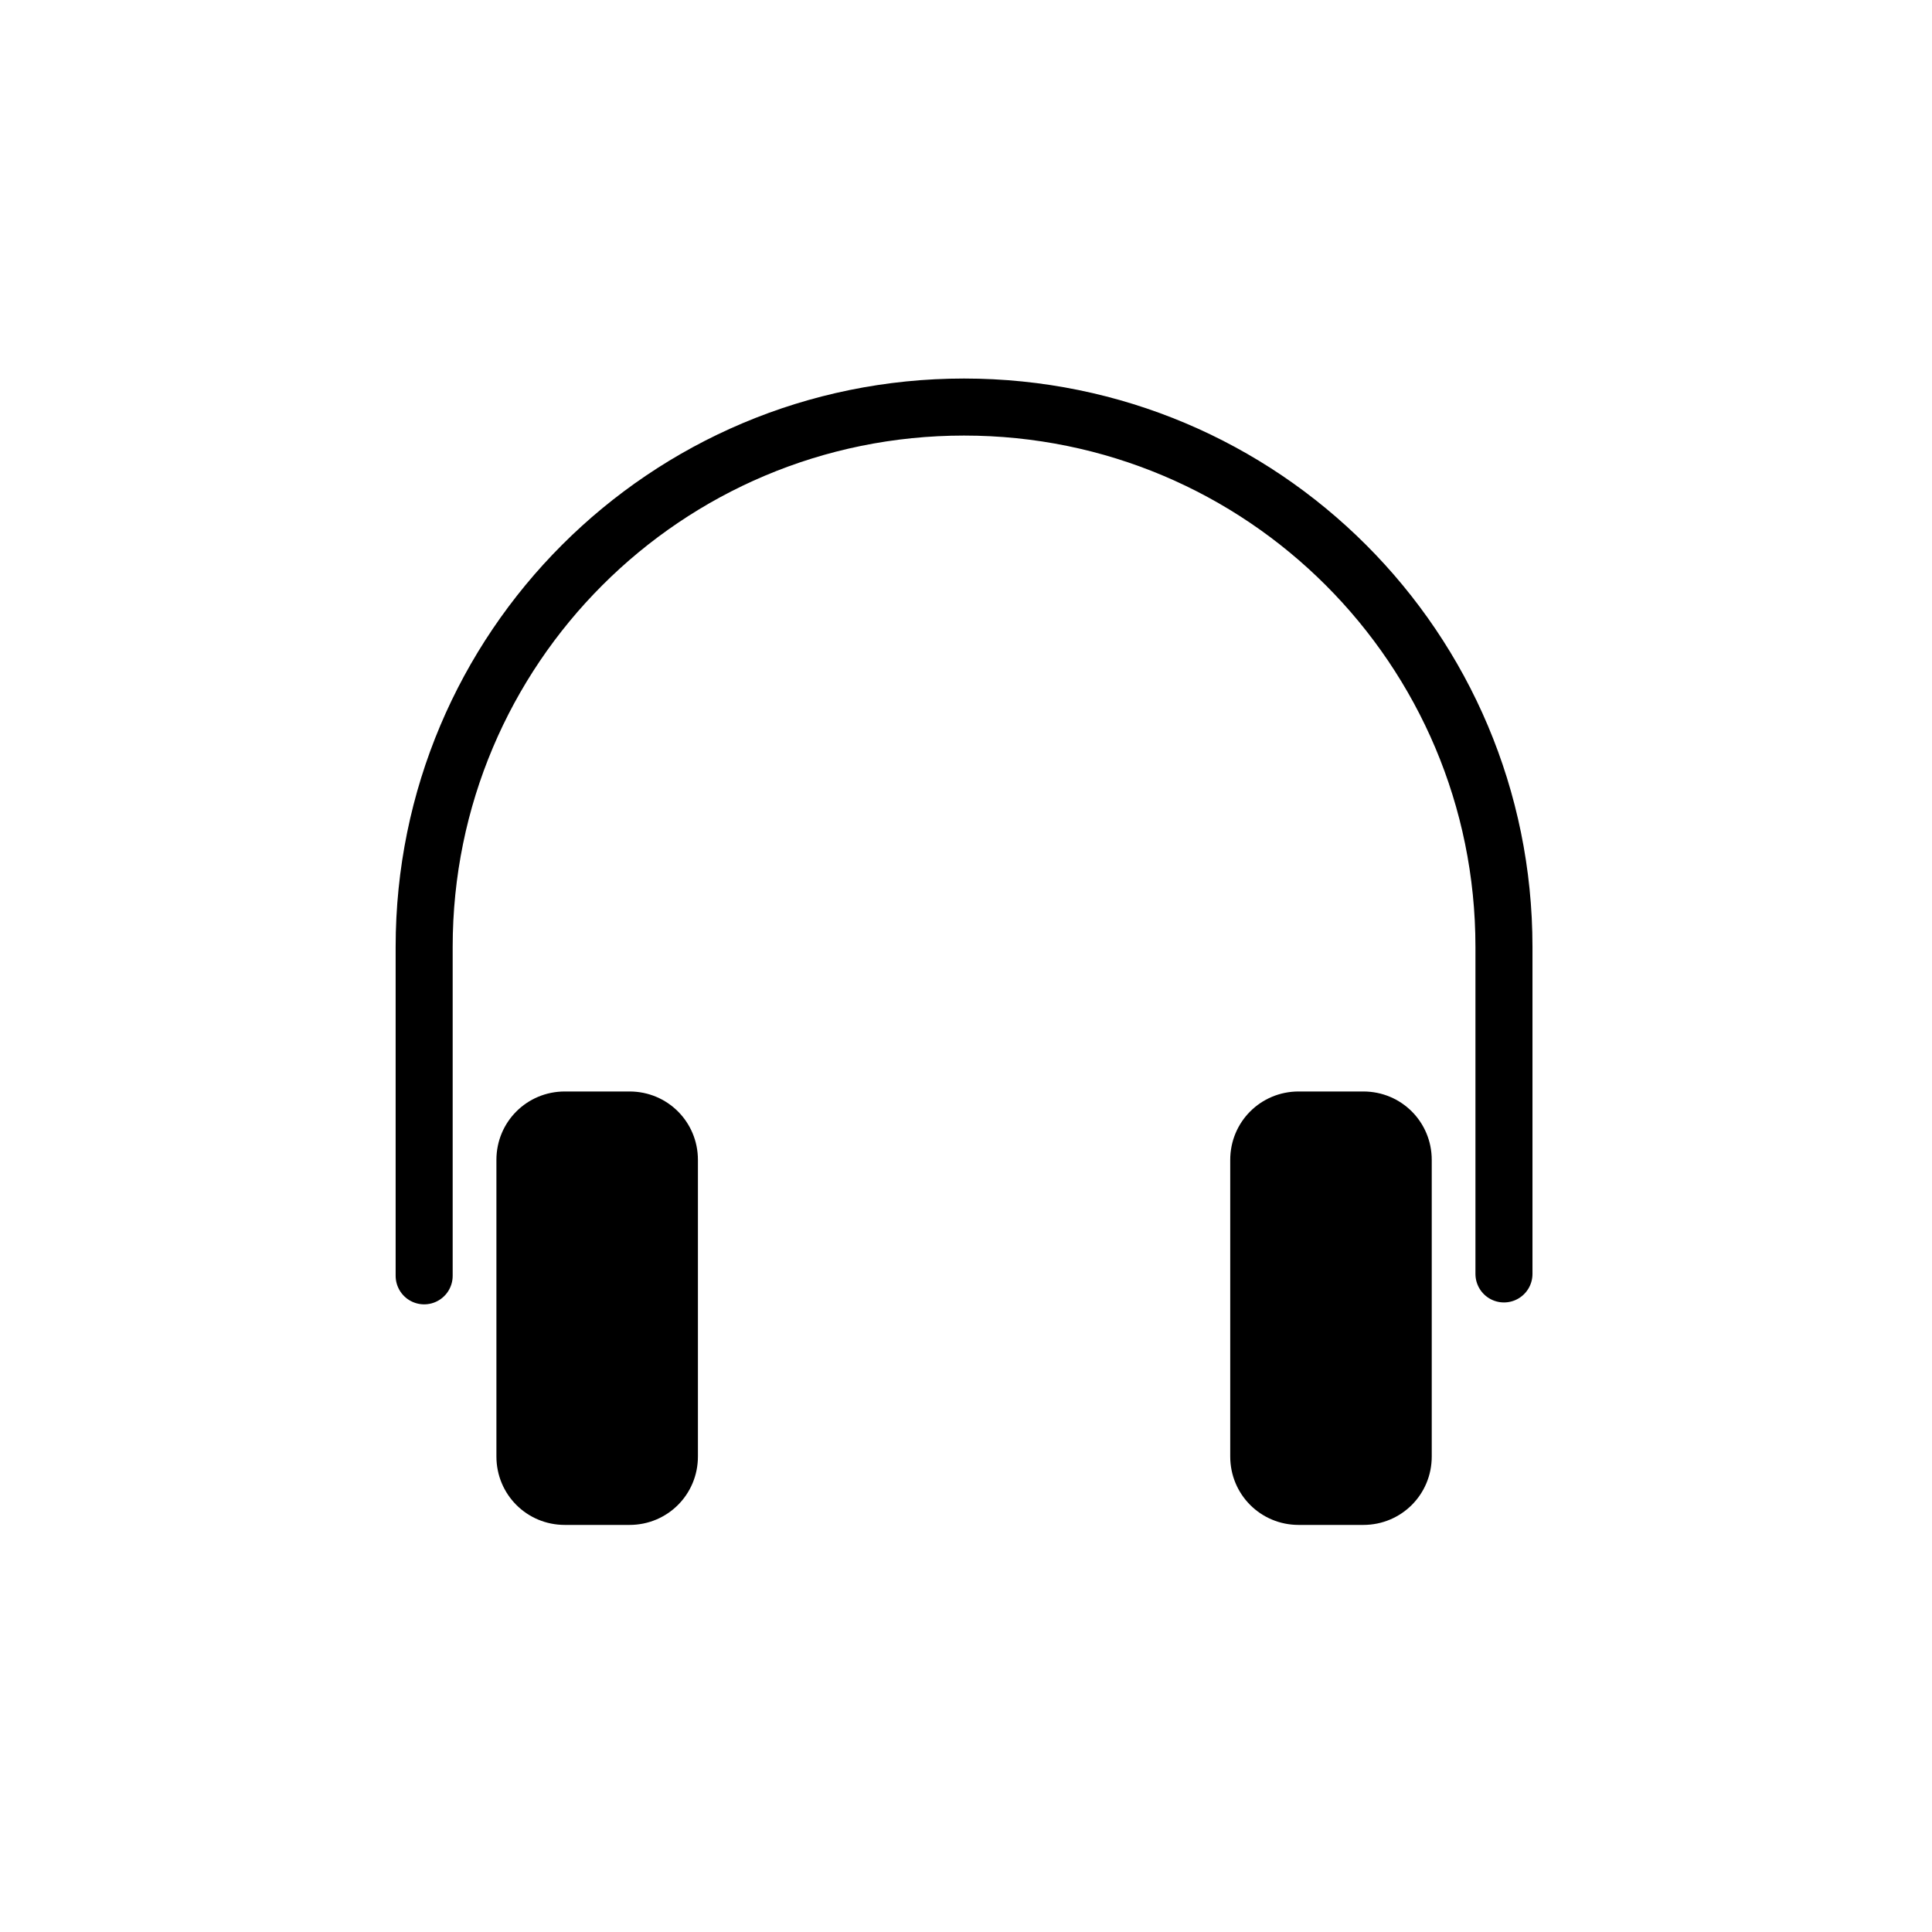
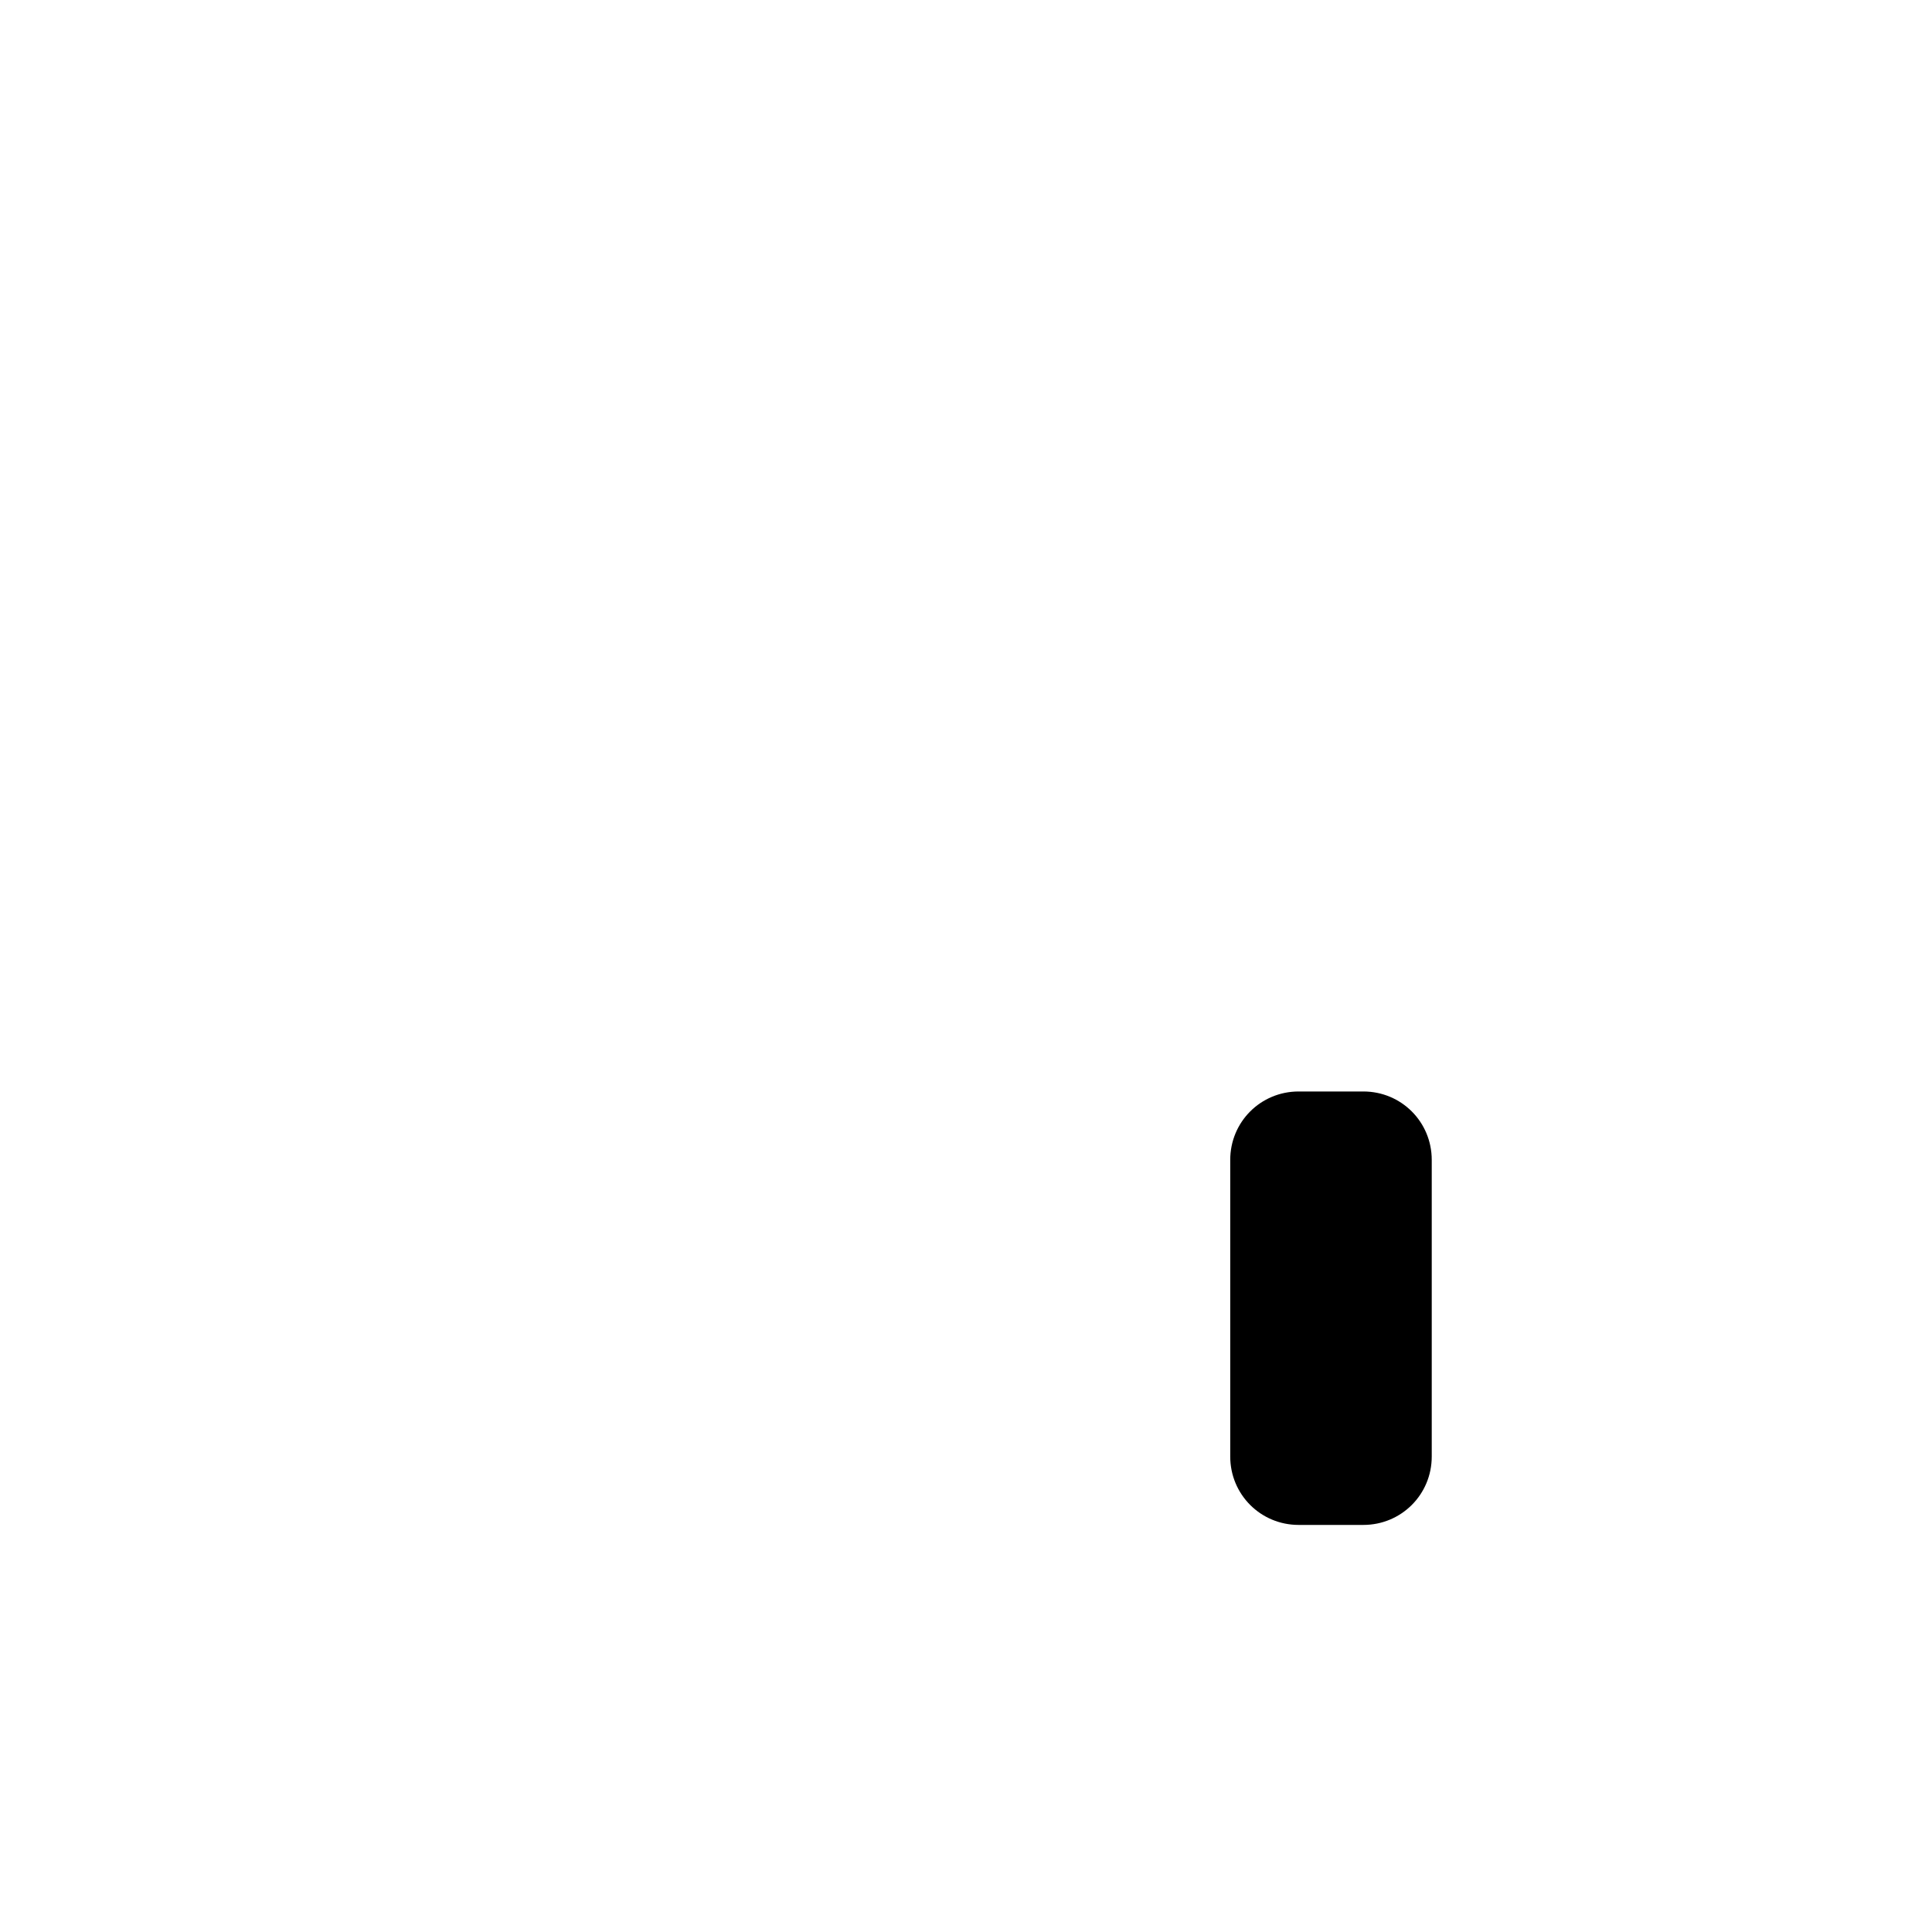
<svg xmlns="http://www.w3.org/2000/svg" width="800px" height="800px" version="1.1" viewBox="144 144 512 512">
-   <path d="m310.82 548.12h-17.129c-10.078 0-18.137-8.062-18.137-18.137v-78.594c0-10.078 8.062-18.137 18.137-18.137h17.129c10.078 0 18.137 8.062 18.137 18.137v78.594c0 10.078-8.059 18.137-18.137 18.137z" />
  <path d="m505.29 548.12h-17.129c-10.078 0-18.137-8.062-18.137-18.137v-78.594c0-10.078 8.062-18.137 18.137-18.137h17.129c10.078 0 18.137 8.062 18.137 18.137v78.594c0.004 10.078-8.059 18.137-18.137 18.137z" />
-   <path transform="matrix(5.038 0 0 5.038 148.09 148.09)" d="m21.5 66.3v-17.3c0-15.7 12.7-28.4 28.4-28.4s28.4 12.7 28.4 28.4v17.2" fill="none" stroke="#000000" stroke-linecap="round" stroke-linejoin="round" stroke-miterlimit="10" stroke-width="3" />
</svg>